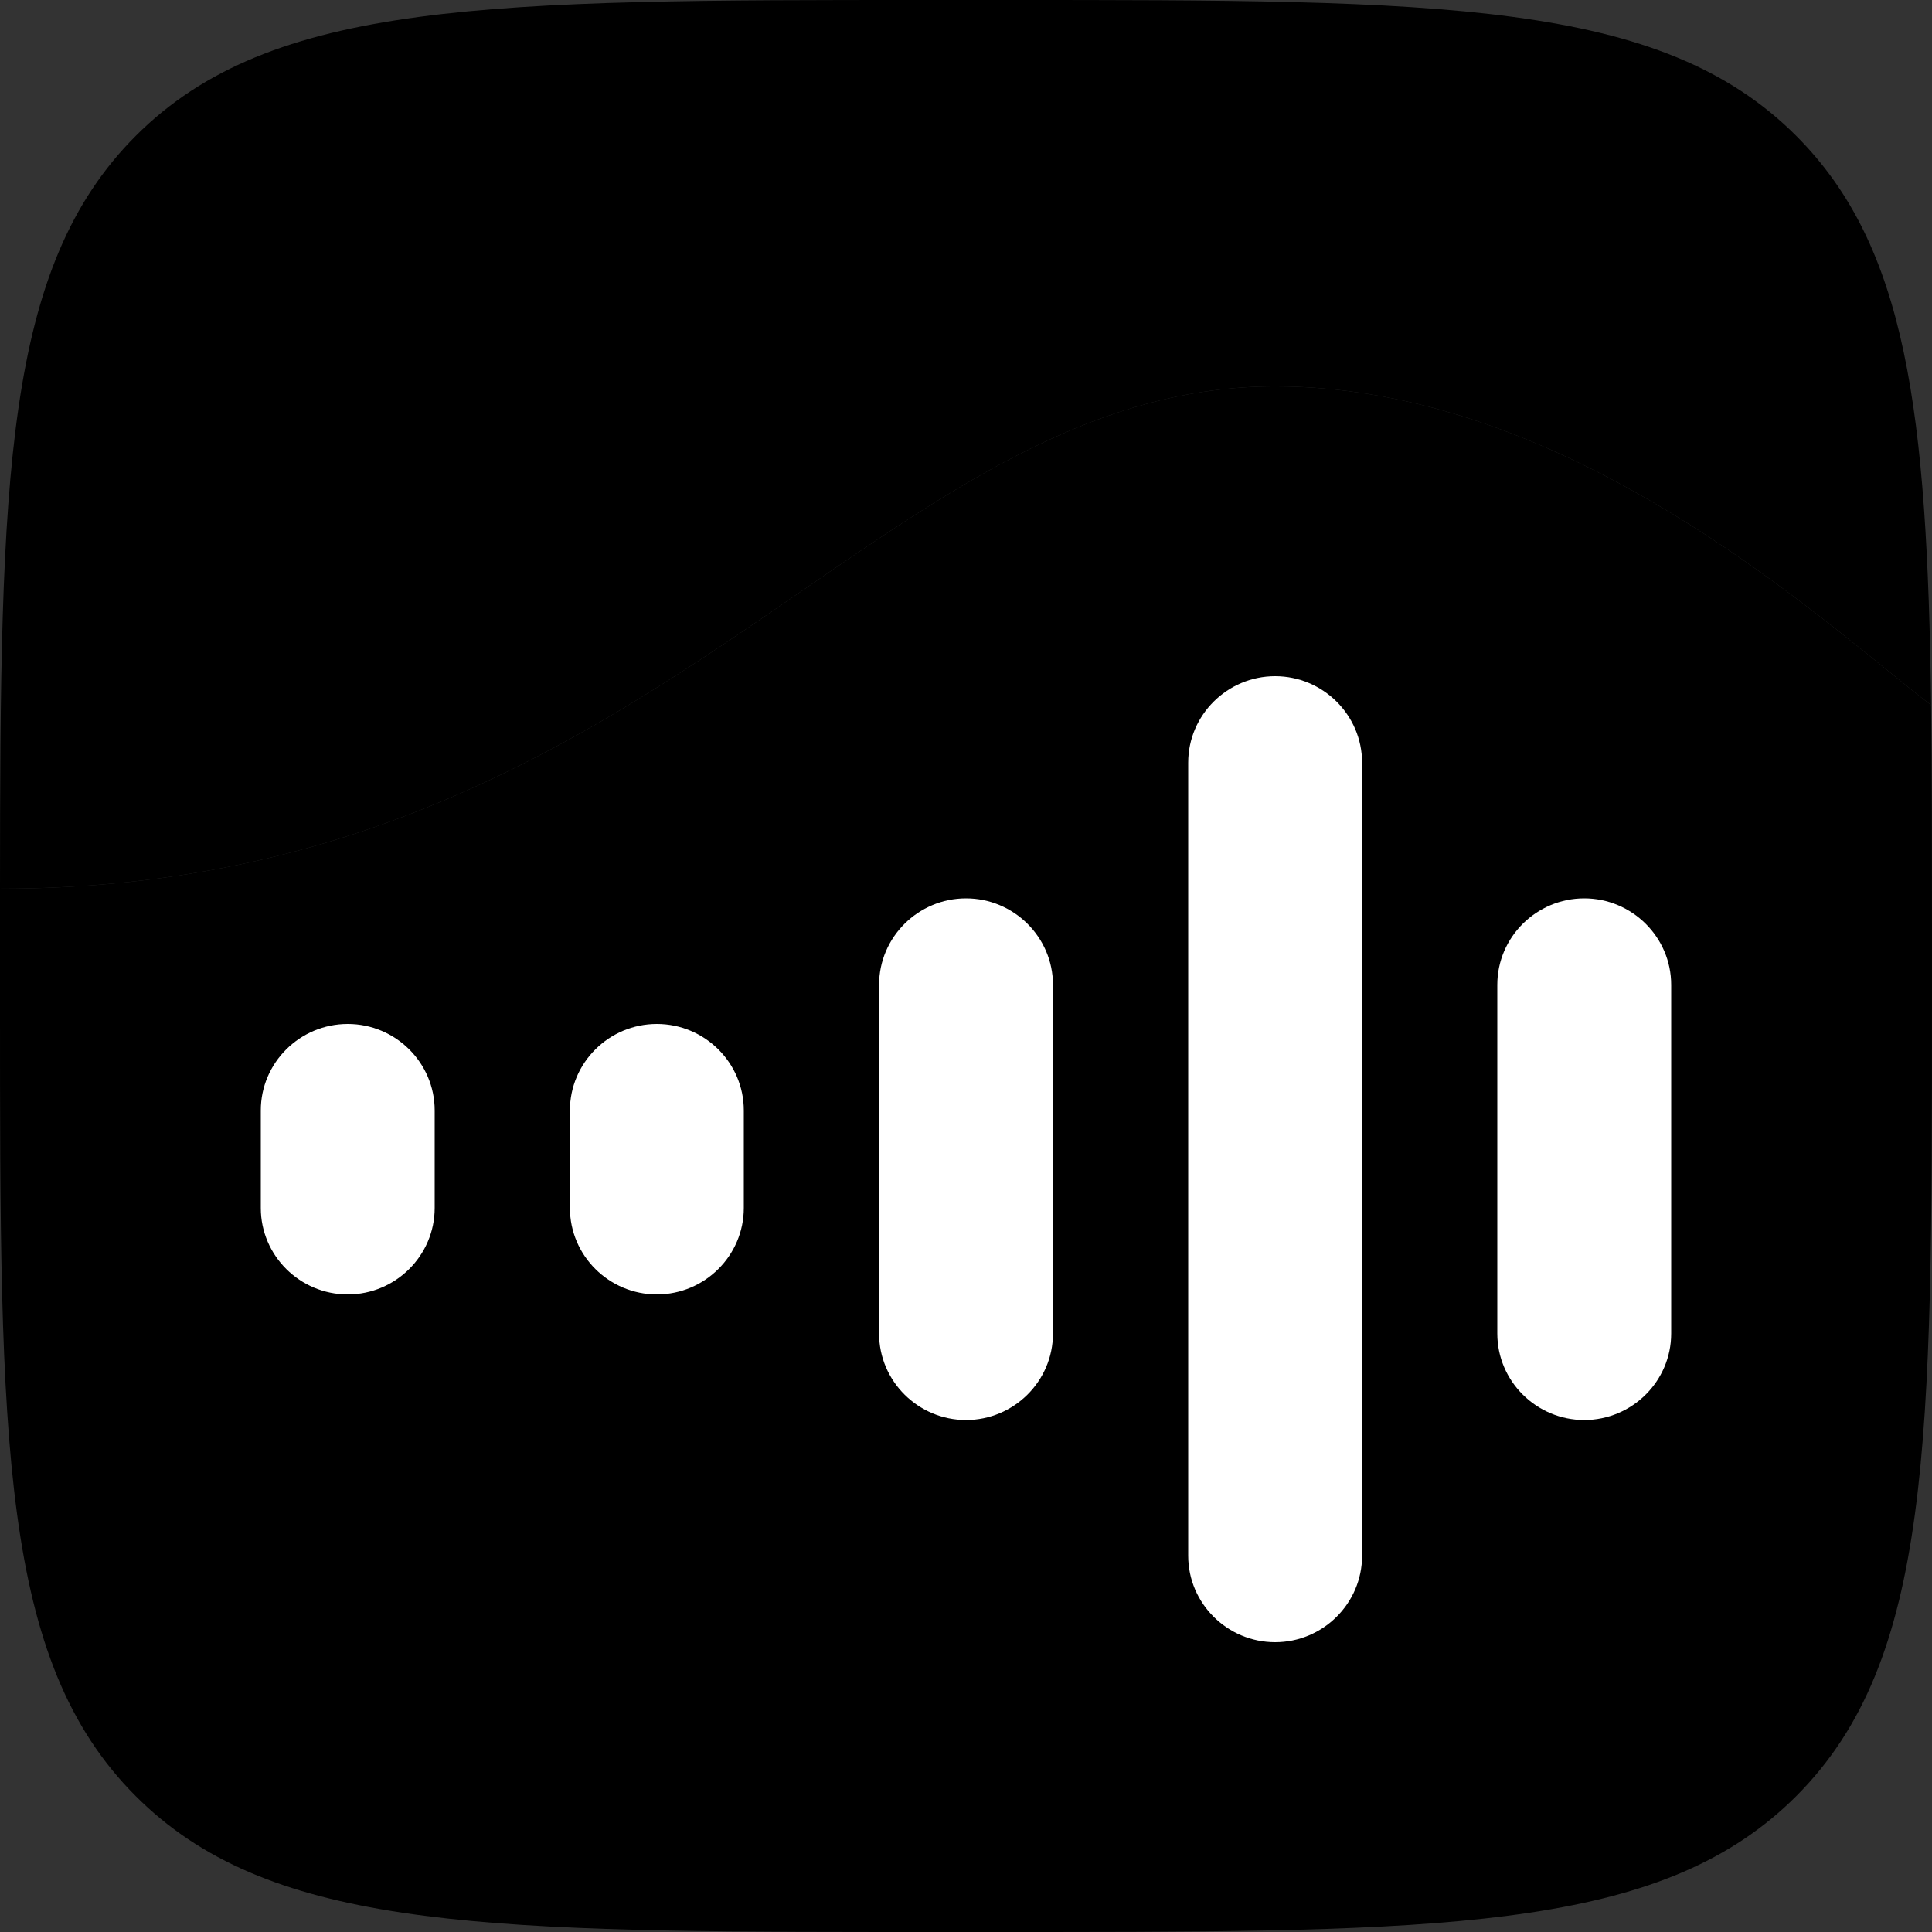
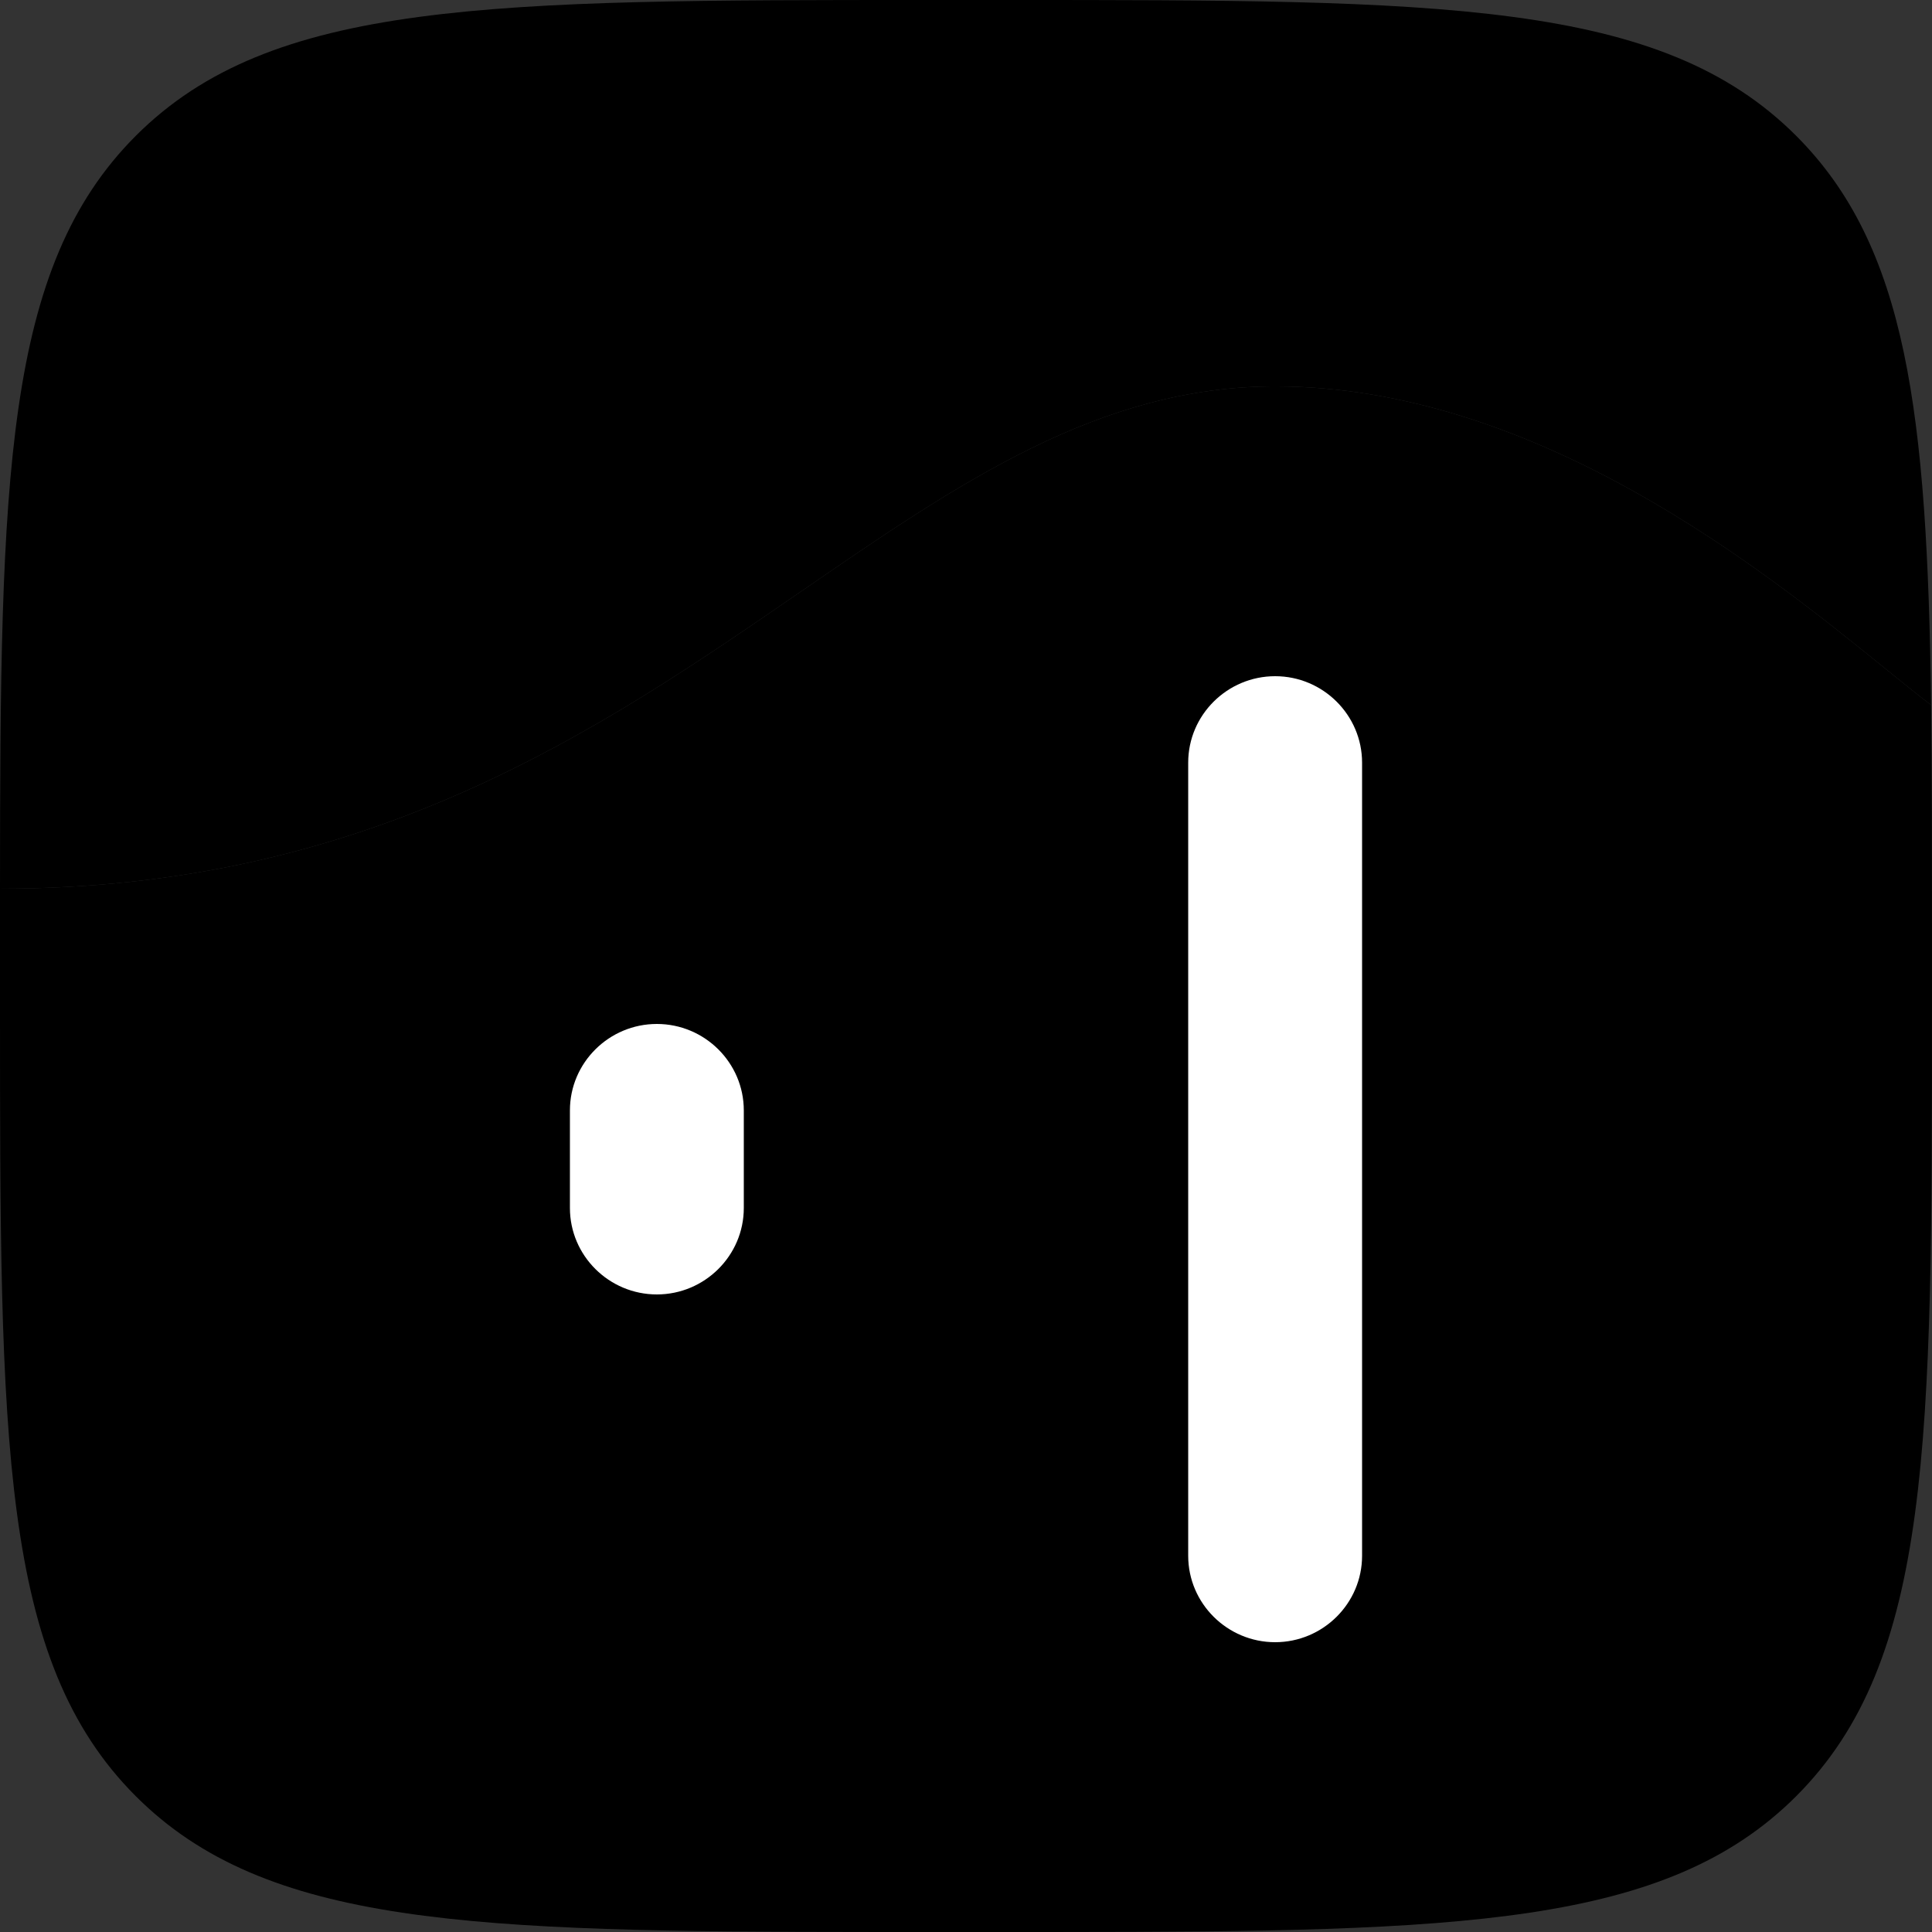
<svg xmlns="http://www.w3.org/2000/svg" id="_Слой_2" data-name="Слой 2" viewBox="0 0 1000 1000">
  <rect x="0" y="0" width="1000" height="1000" fill="#333333" stroke="none" />
  <defs>
    <style> .cls-1 { fill: #fff; } .cls-2 { fill: #07f; } </style>
  </defs>
  <g id="_Слой_1-2" data-name="Слой 1">
    <path d="M70.3,70.29C2.11,138.49.07,247,0,459.99c190.88,0,310.06-81.94,414.59-153.83,81.67-56.16,154.4-106.17,245.4-106.17,135.46,0,253.73,95.77,316.44,146.56,8.84,7.16,16.58,13.43,23.11,18.41-1.98-151.87-12.63-237.45-69.84-294.67C859.41,0,746.28,0,520,0h-40C253.73,0,140.59,0,70.3,70.29Z" />
-     <path class="cls-2" d="M450.6,999.99c9.58.01,19.38.01,29.4.01h40c10.02,0,19.82,0,29.4-.01h-98.8Z" />
    <path d="M0,459.99c190.88,0,310.06-81.94,414.59-153.83,81.67-56.16,154.39-106.17,245.4-106.17,135.45,0,253.73,95.77,316.44,146.56,8.84,7.16,16.58,13.43,23.11,18.41.45,34.73.45,72.92.45,115.04v40c0,226.27,0,339.41-70.29,409.71-67.19,67.18-173.5,70.15-380.32,70.28h-98.78c-206.81-.13-313.13-3.1-380.31-70.28C0,859.41,0,746.27,0,520v-40c0-6.77,0-13.44,0-20.01Z" />
-     <path class="cls-1" d="M775,509.75c0-24.71,20.29-44.75,45-44.75h0c24.72,0,45,20.04,45,44.75v180.5c0,24.72-20.28,44.75-45,44.75h0c-24.71,0-45-20.03-45-44.75v-180.5Z" />
    <path class="cls-1" d="M615.01,394.75c0-24.71,20.29-44.75,45-44.75h0c24.71,0,45,20.04,45,44.75v410.5c0,24.72-20.29,44.75-45,44.75h0c-24.71,0-45-20.03-45-44.75v-410.5Z" />
-     <path class="cls-1" d="M455.01,509.75c0-24.71,20.29-44.75,45-44.75h0c24.72,0,45,20.04,45,44.75v180.5c0,24.71-20.28,44.75-45,44.75h0c-24.71,0-45-20.04-45-44.75v-180.5Z" />
    <path class="cls-1" d="M294.99,574.75c0-24.72,20.28-44.75,45-44.75h0c24.71,0,45,20.03,45,44.75v50.5c0,24.71-20.29,44.75-45,44.75h0c-24.72,0-45-20.04-45-44.75v-50.5Z" />
-     <path class="cls-1" d="M134.99,574.75c0-24.72,20.28-44.75,45-44.75h0c24.71,0,45,20.03,45,44.75v50.5c0,24.71-20.29,44.75-45,44.75h0c-24.72,0-45-20.04-45-44.75v-50.5Z" />
  </g>
</svg>